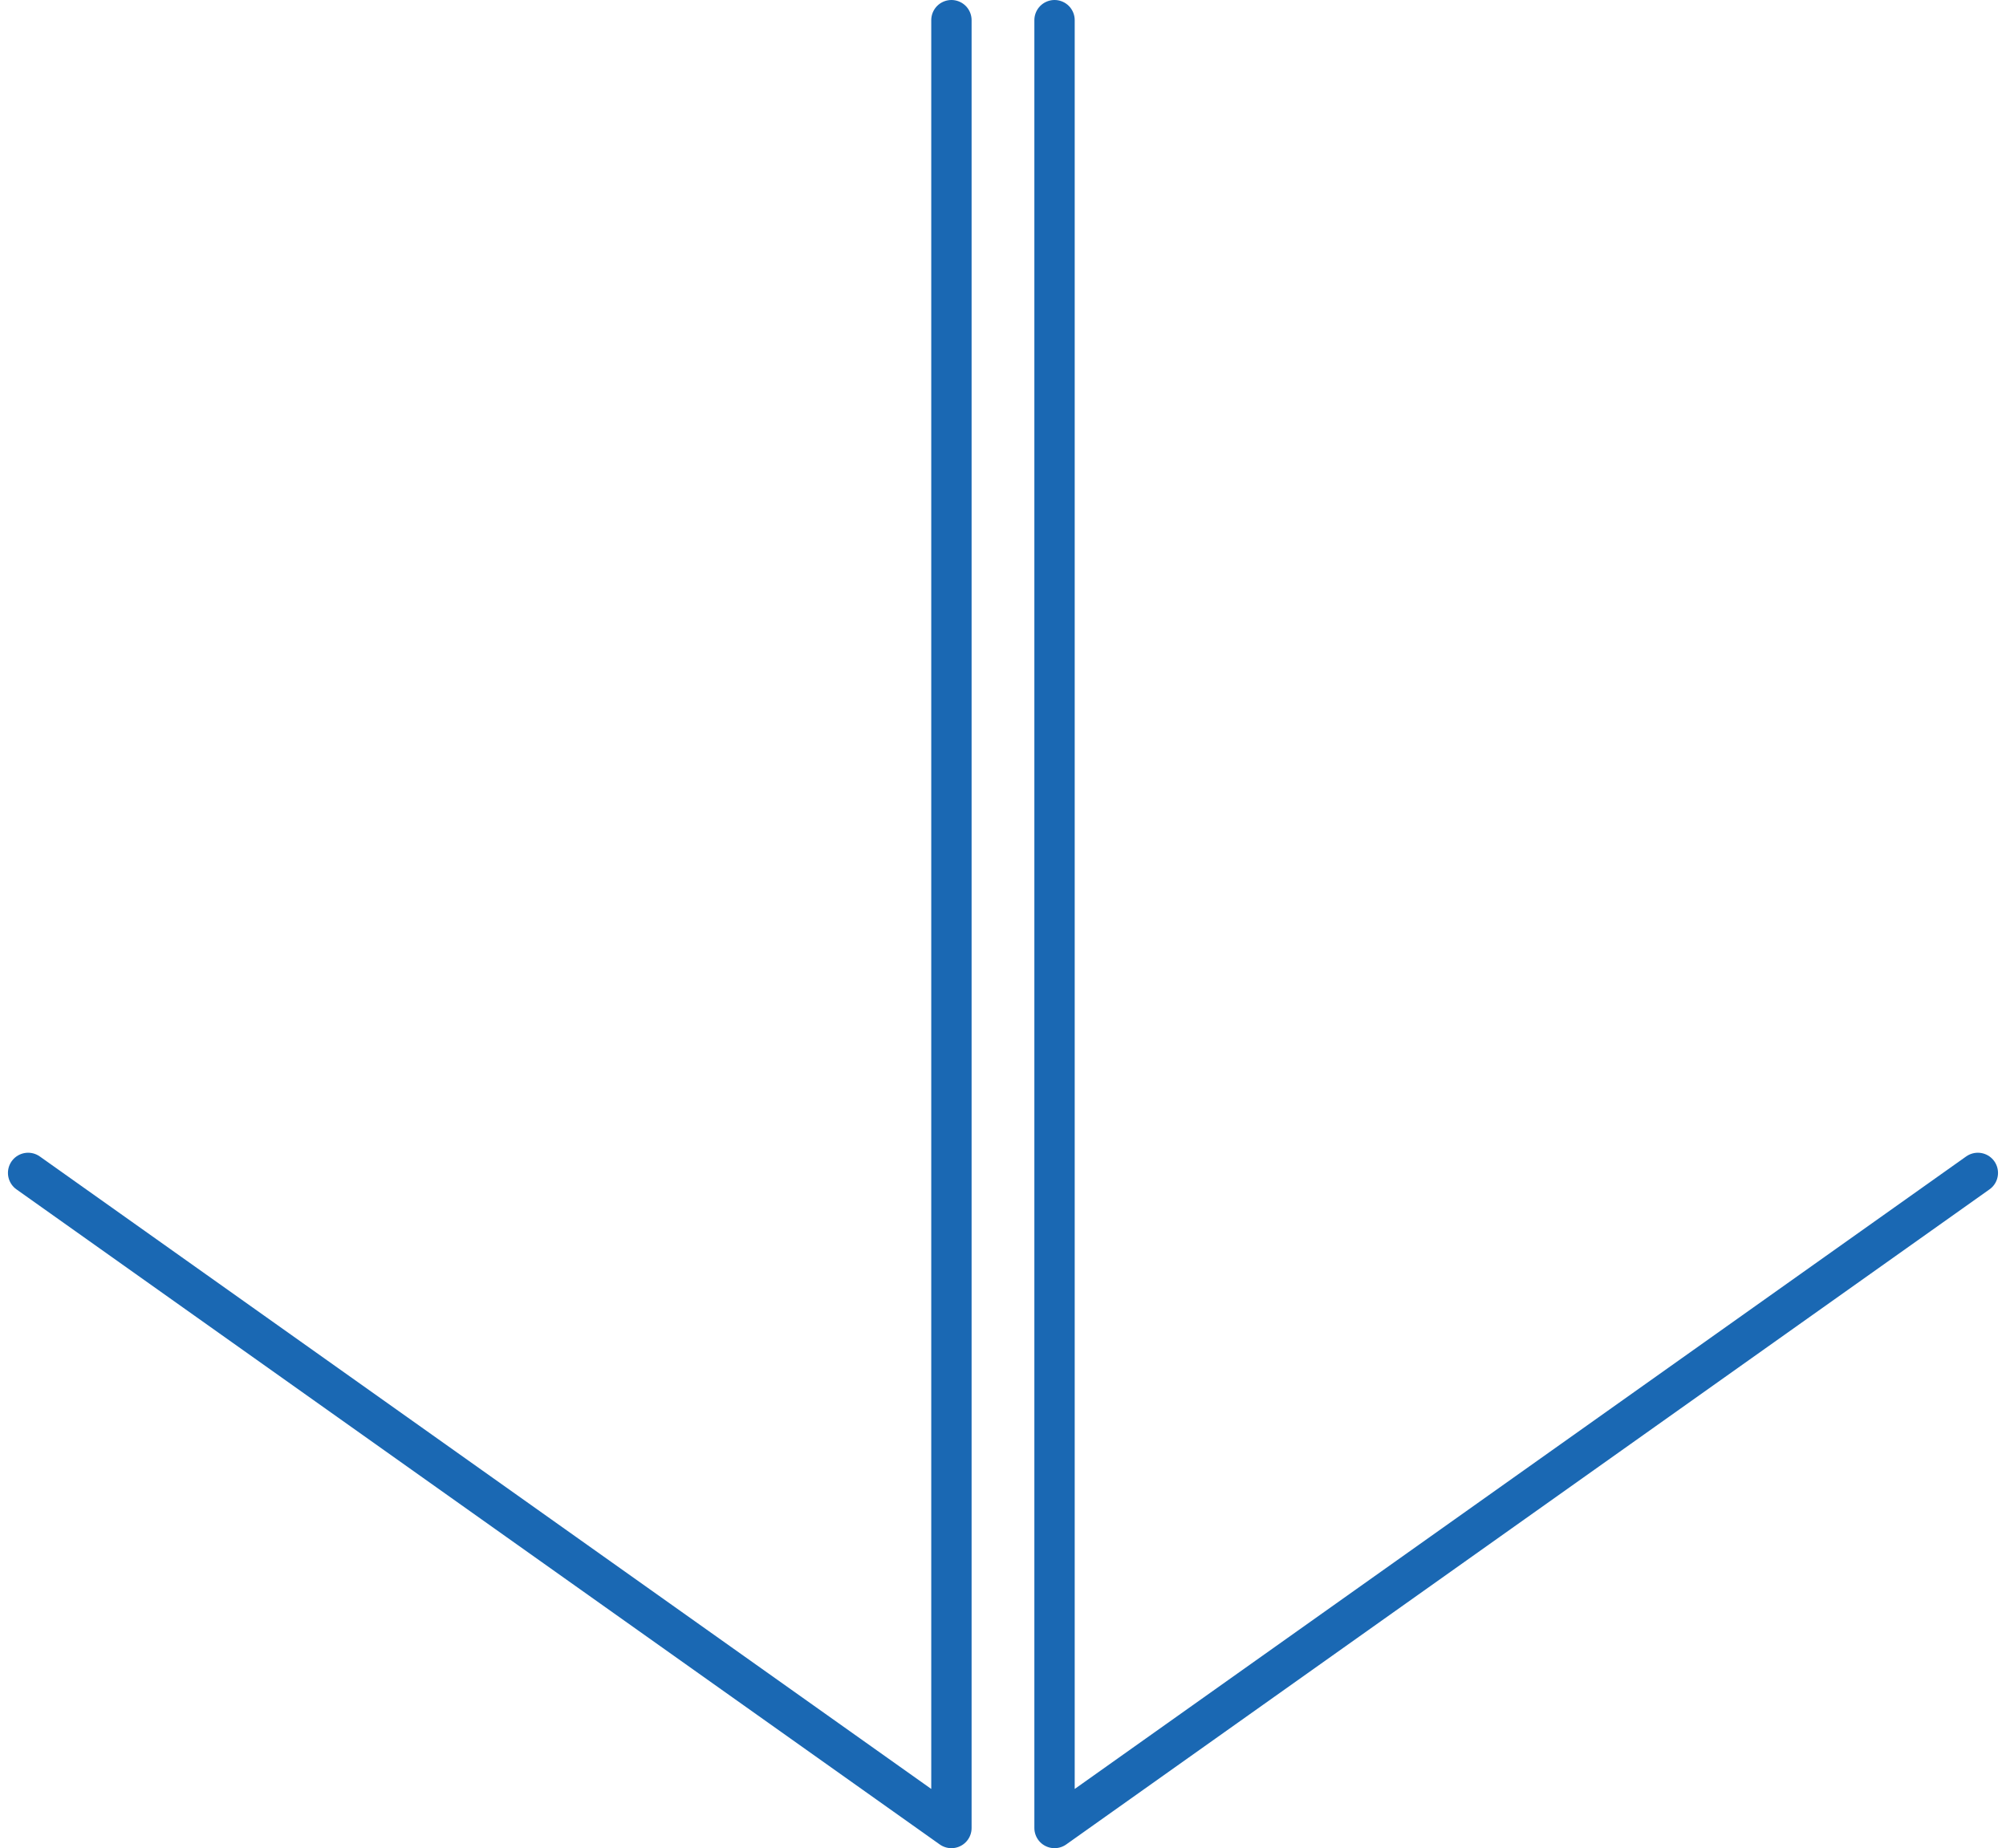
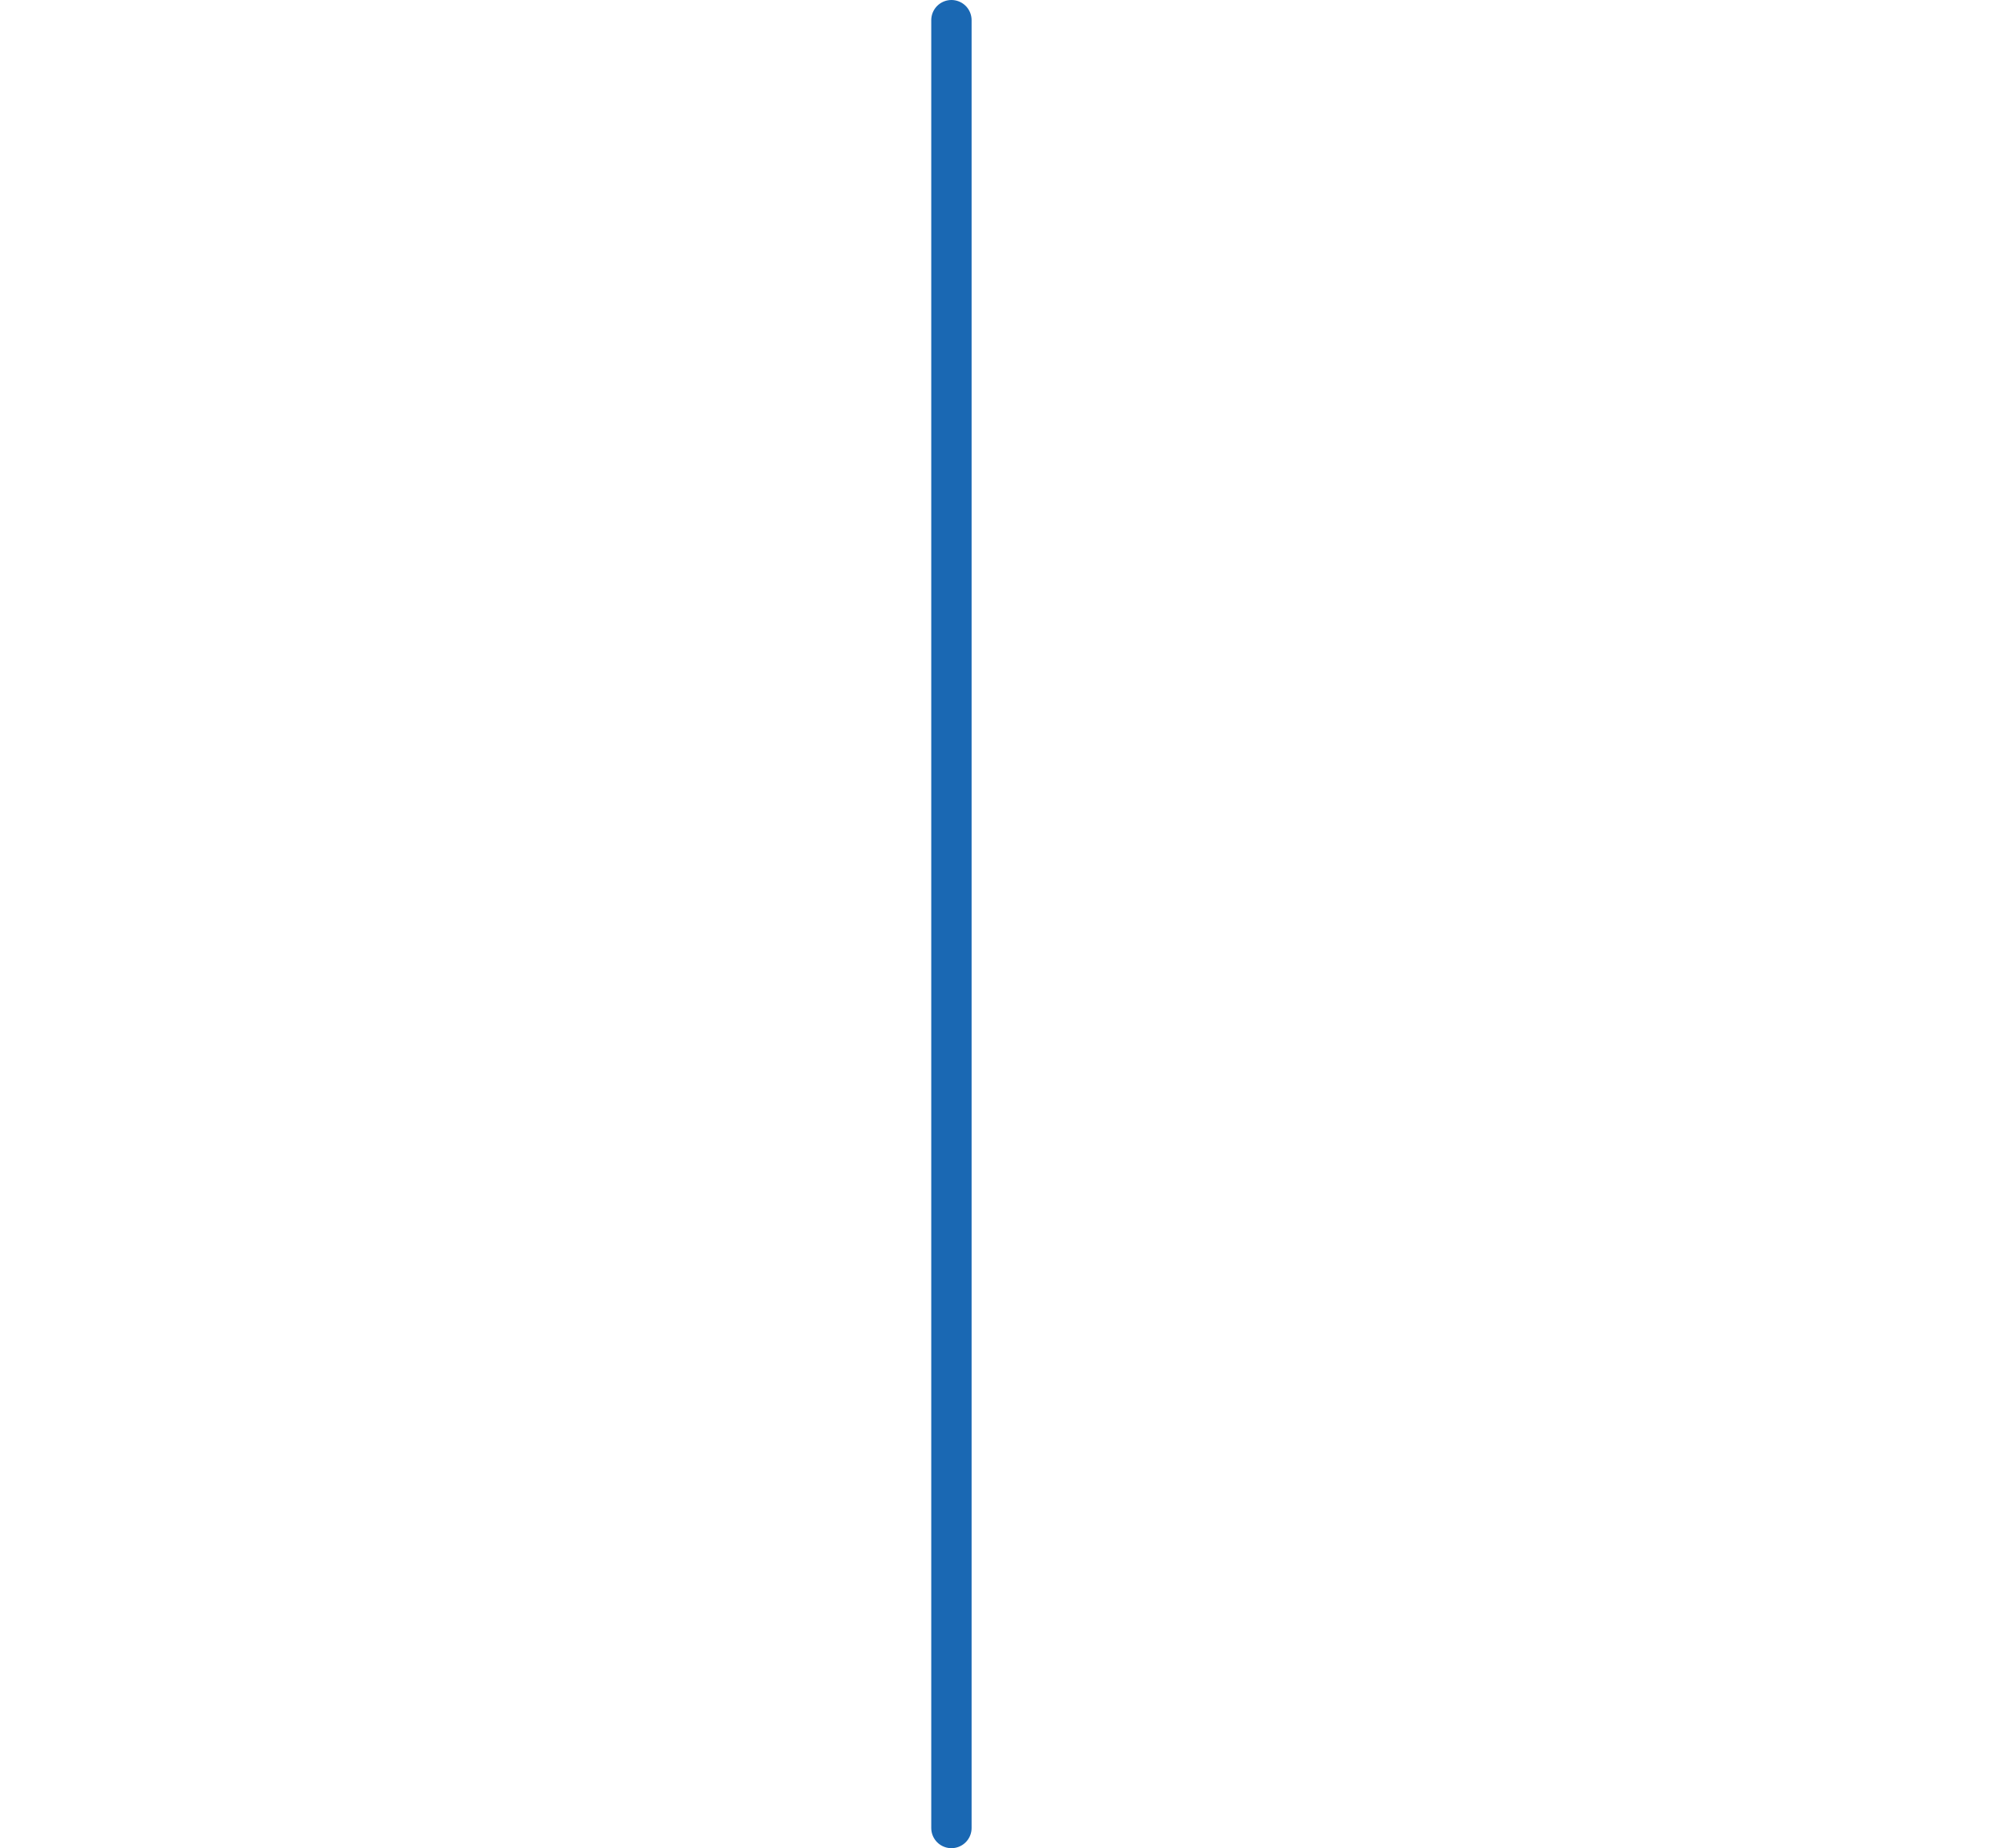
<svg xmlns="http://www.w3.org/2000/svg" width="49.725" height="45.809" viewBox="0 0 49.725 45.809">
  <g id="グループ_682" data-name="グループ 682" transform="translate(-834.416 -2095.789)">
-     <path id="パス_1036" data-name="パス 1036" d="M-15004,6119.289V6164.1l-22.887-16.238" transform="translate(15862 -4023)" fill="none" stroke="#1a68b3" stroke-linecap="round" stroke-linejoin="round" stroke-width="1" />
-     <path id="パス_1037" data-name="パス 1037" d="M-15026.887,6119.289V6164.1l22.887-16.238" transform="translate(15887.443 -4023)" fill="none" stroke="#1a68b3" stroke-linecap="round" stroke-linejoin="round" stroke-width="1" />
+     <path id="パス_1036" data-name="パス 1036" d="M-15004,6119.289V6164.1" transform="translate(15862 -4023)" fill="none" stroke="#1a68b3" stroke-linecap="round" stroke-linejoin="round" stroke-width="1" />
  </g>
</svg>